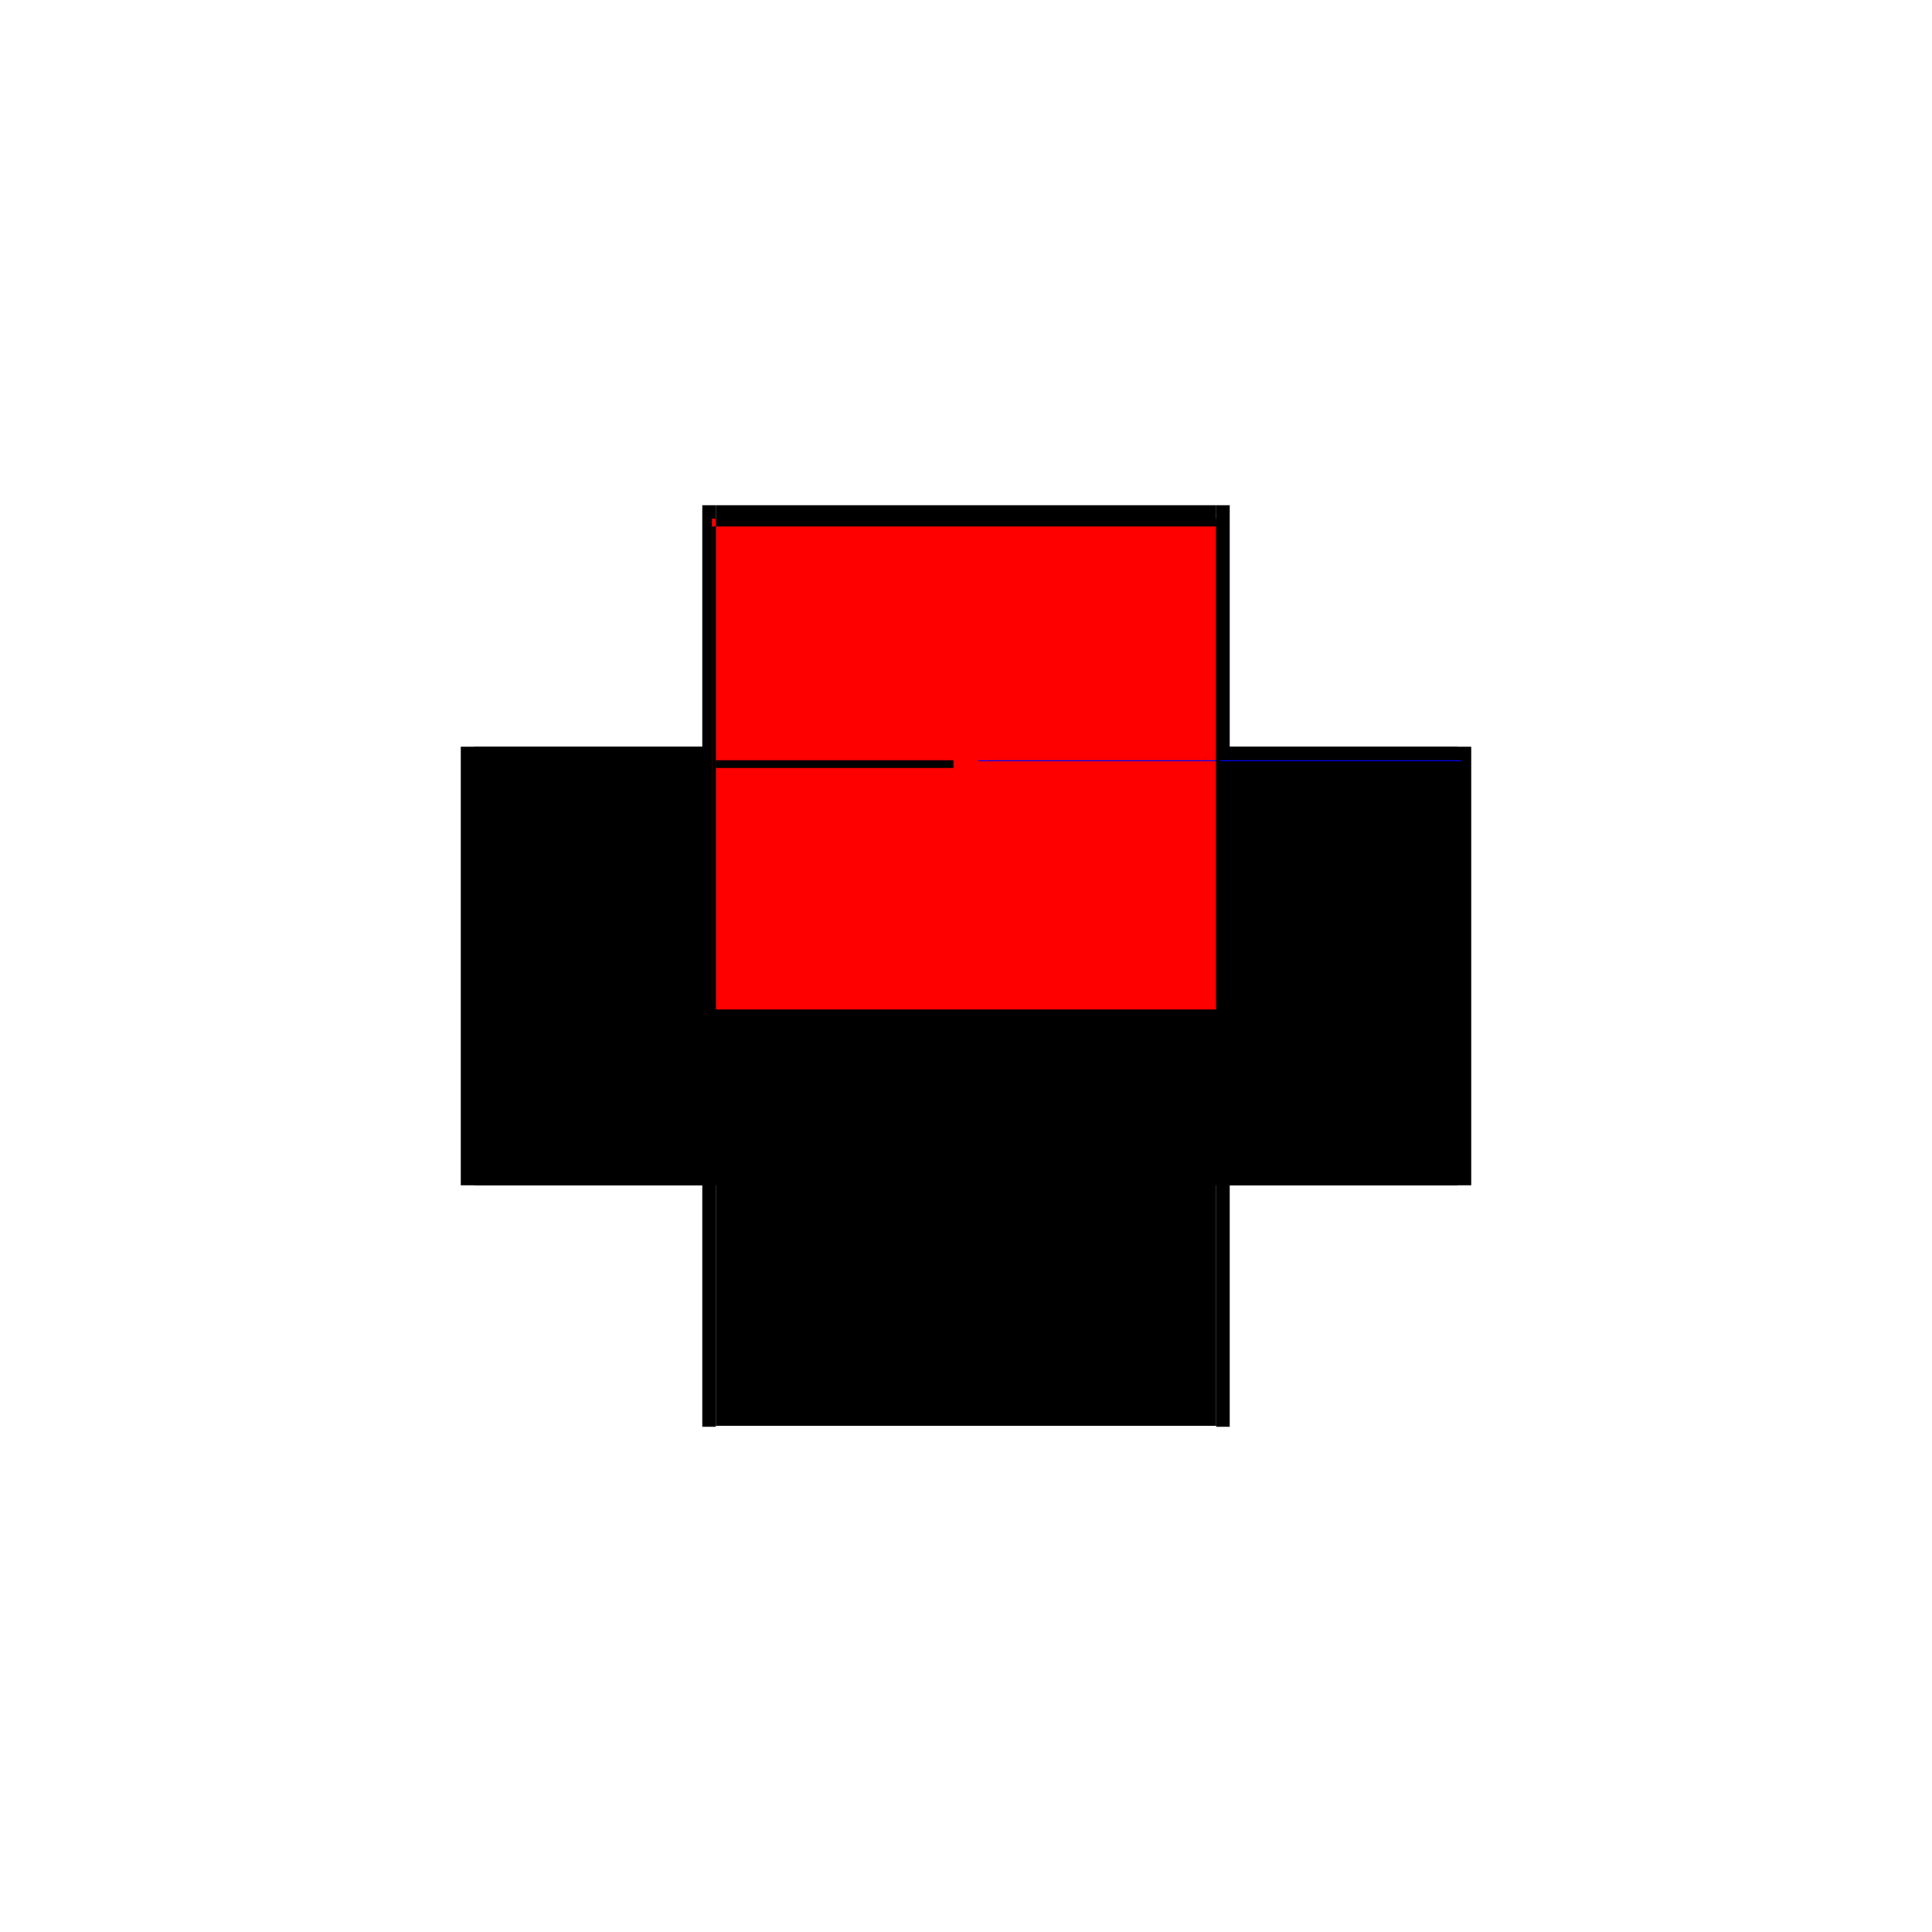
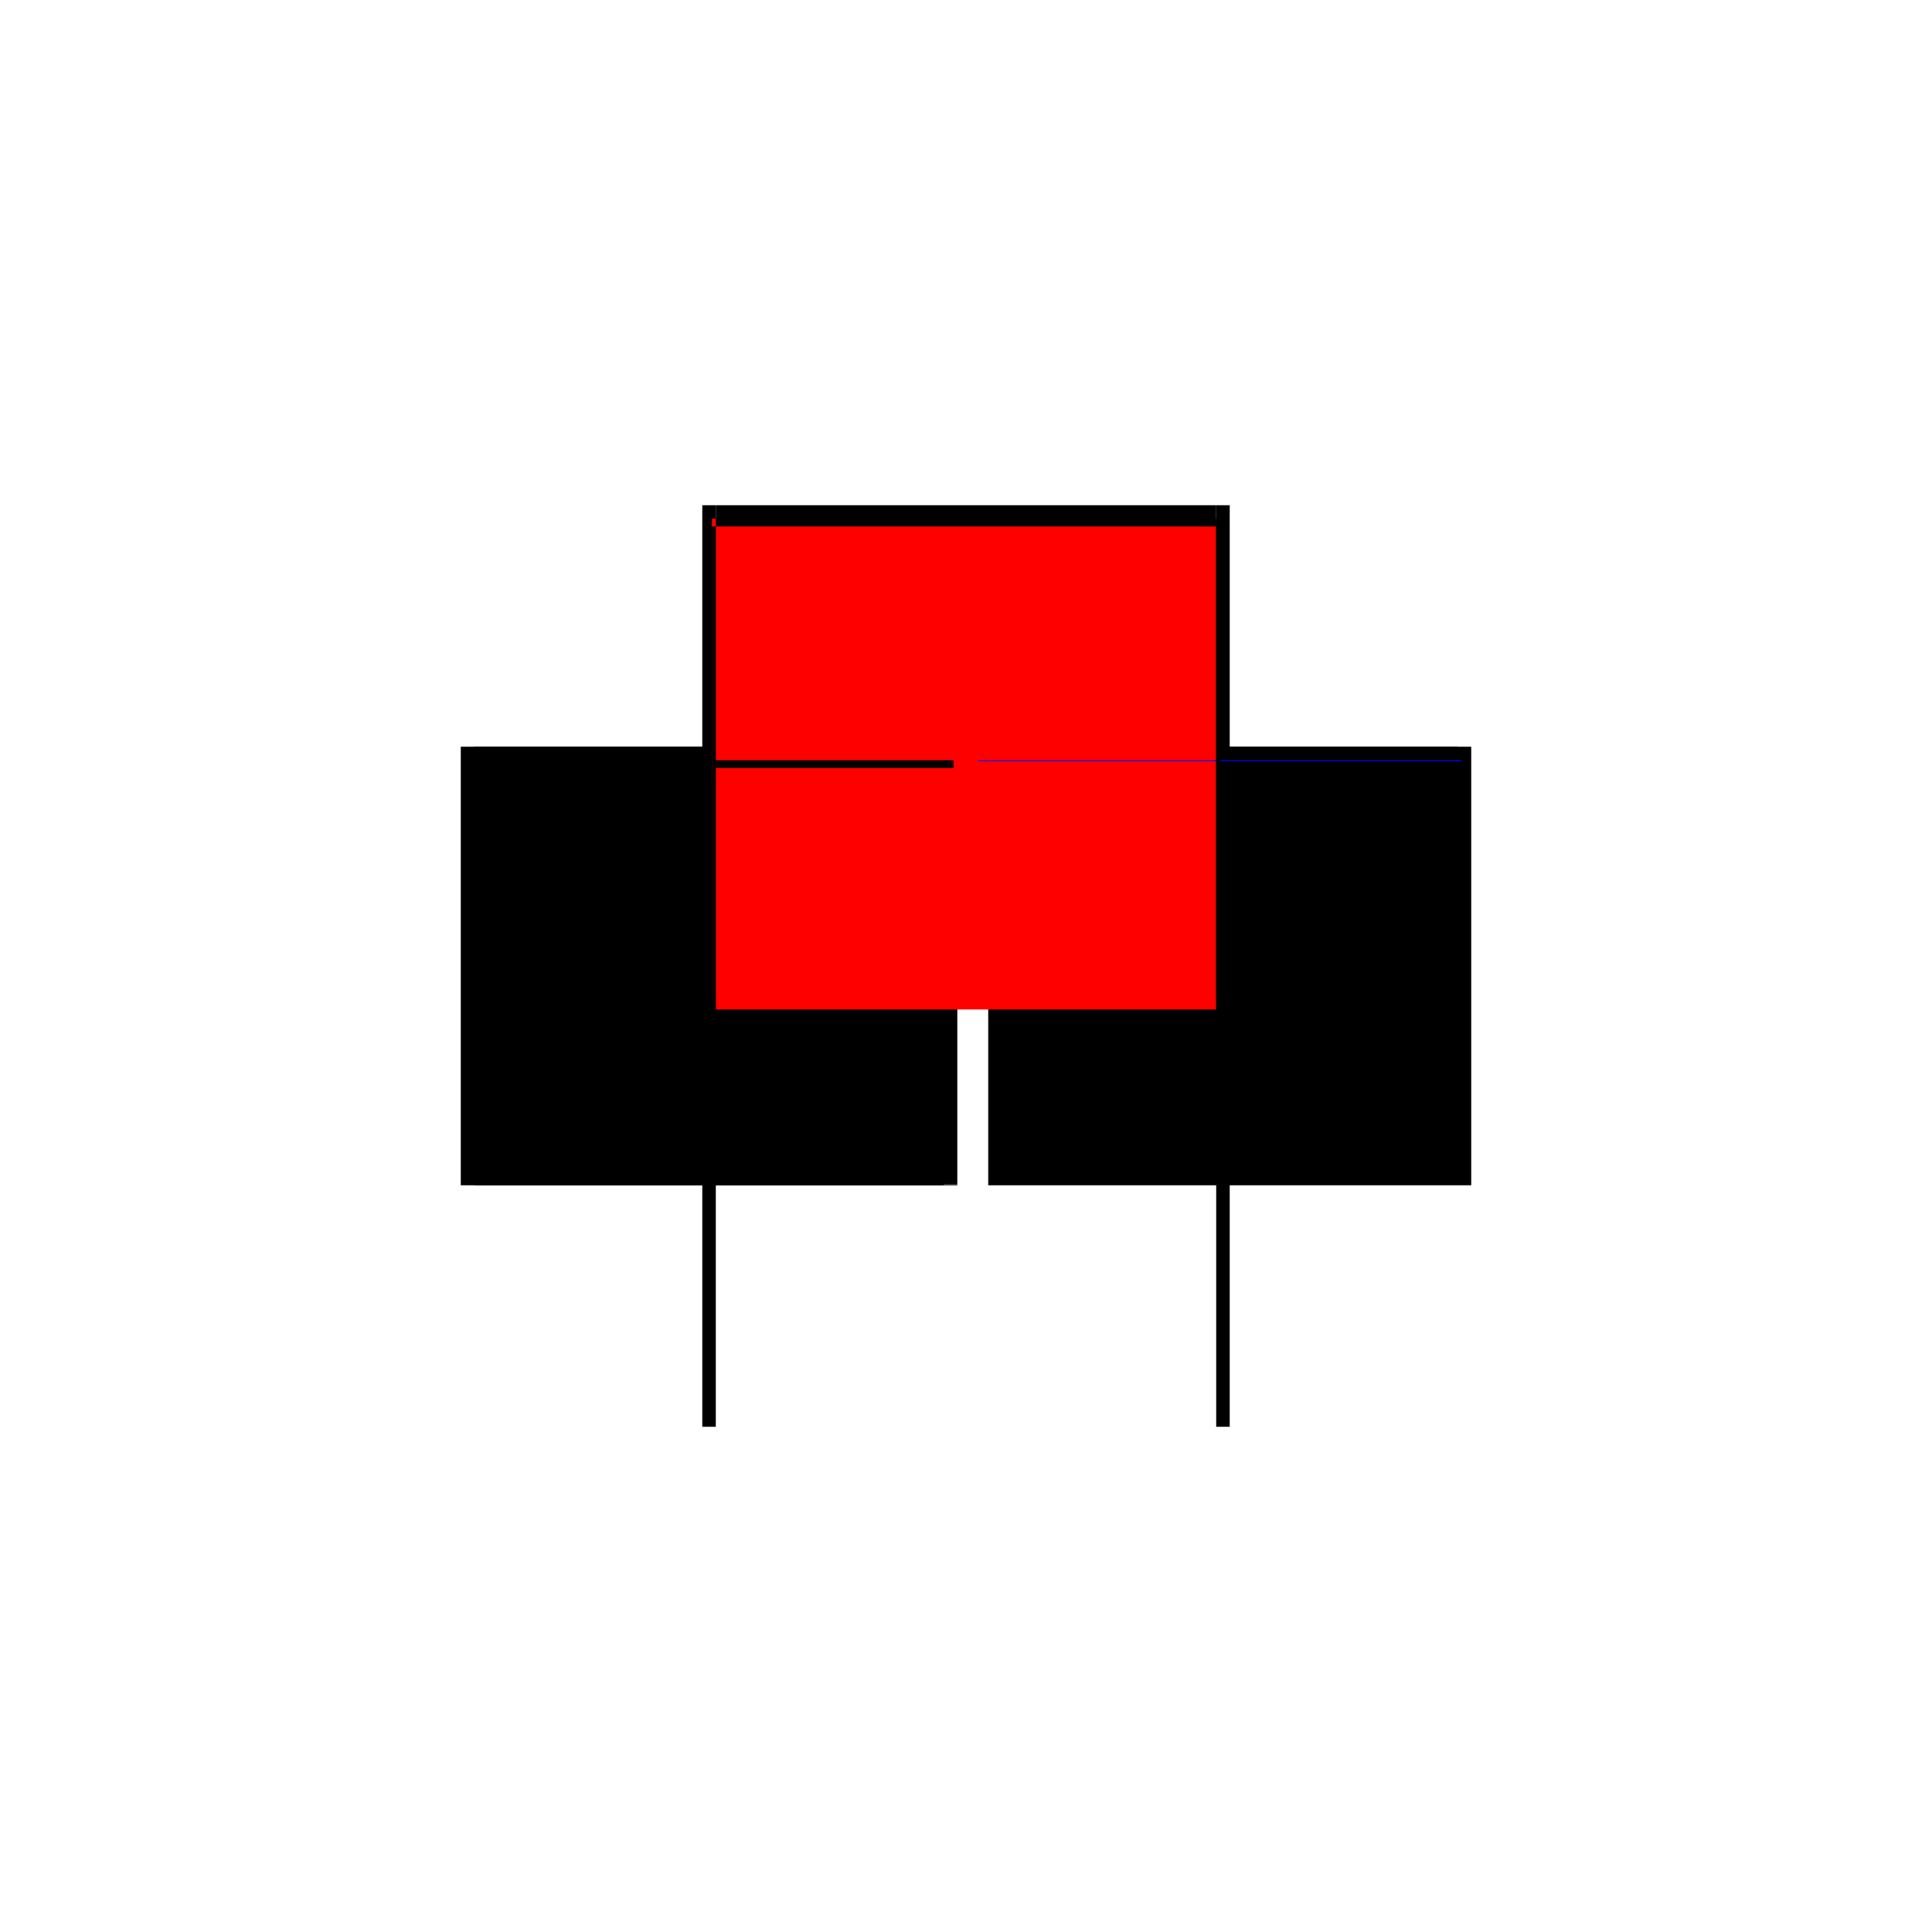
<svg xmlns="http://www.w3.org/2000/svg" baseProfile="full" height="100%" version="1.1" viewBox="-1,-1,2,2" width="100%">
  <defs>
    <style type="text/css">.vectorEffectClass {vector-effect: non-scaling-stroke;}</style>
  </defs>
-   <line class="vectorEffectClass" fill="none" stroke="black" stroke-width="0.5" x1="-0.259" x2="0.259" y1="0.226" y2="0.226" />
  <line class="vectorEffectClass" fill="none" stroke="black" stroke-width="0.5" x1="-0.259" x2="0.259" y1="-0.227" y2="-0.227" />
  <line class="vectorEffectClass" fill="none" stroke="black" stroke-width="0.5" x1="-0.273" x2="-0.273" y1="0.227" y2="-0.227" />
  <line class="vectorEffectClass" fill="none" stroke="black" stroke-width="0.5" x1="0.273" x2="0.273" y1="0.227" y2="-0.227" />
  <line class="vectorEffectClass" fill="none" stroke="black" stroke-width="0.5" x1="-0.259" x2="-0.259" y1="0.226" y2="-0.205" />
-   <line class="vectorEffectClass" fill="none" stroke="black" stroke-width="0.5" x1="0.259" x2="0.259" y1="0.226" y2="-0.205" />
  <line class="vectorEffectClass" fill="none" stroke="black" stroke-width="0.5" x1="-0.273" x2="-0.259" y1="0.227" y2="0.227" />
  <line class="vectorEffectClass" fill="none" stroke="black" stroke-width="0.5" x1="-0.273" x2="-0.259" y1="-0.227" y2="-0.227" />
  <line class="vectorEffectClass" fill="none" stroke="black" stroke-width="0.5" x1="0.259" x2="0.273" y1="0.227" y2="0.227" />
  <line class="vectorEffectClass" fill="none" stroke="black" stroke-width="0.5" x1="0.259" x2="0.273" y1="-0.227" y2="-0.227" />
  <line class="vectorEffectClass" fill="none" stroke="black" stroke-width="0.5" x1="-0.259" x2="-0.259" y1="-0.213" y2="-0.227" />
  <line class="vectorEffectClass" fill="none" stroke="black" stroke-width="0.5" x1="0.259" x2="0.259" y1="-0.213" y2="-0.227" />
  <line class="vectorEffectClass" fill="none" stroke="black" stroke-width="0.5" x1="-0.259" x2="-0.259" y1="-0.205" y2="-0.213" />
  <line class="vectorEffectClass" fill="none" stroke="black" stroke-width="0.5" x1="0.259" x2="0.259" y1="-0.205" y2="-0.213" />
  <line class="vectorEffectClass" fill="none" stroke="black" stroke-width="0.5" x1="-0.259" x2="-0.259" y1="0.227" y2="0.226" />
-   <line class="vectorEffectClass" fill="none" stroke="black" stroke-width="0.5" x1="0.259" x2="0.259" y1="0.227" y2="0.226" />
  <line class="vectorEffectClass" fill="none" stroke="black" stroke-dasharray="5.0 5.0" stroke-width="0.5" x1="-0.259" x2="0.259" y1="-0.213" y2="-0.213" />
  <line class="vectorEffectClass" fill="none" stroke="red" stroke-dasharray="5.0 5.0" stroke-width="0.5" x1="-0.259" x2="0.259" y1="-0.205" y2="-0.205" />
  <line class="vectorEffectClass" fill="none" stroke="black" stroke-dasharray="5.0 5.0" stroke-width="0.5" x1="-0.263" x2="-0.263" y1="-0.205" y2="-0.213" />
  <line class="vectorEffectClass" fill="none" stroke="blue" stroke-dasharray="5.0 5.0" stroke-width="0.5" x1="0.263" x2="0.263" y1="-0.212" y2="-0.213" />
  <line class="vectorEffectClass" fill="none" stroke="black" stroke-dasharray="5.0 5.0" stroke-width="0.5" x1="0.259" x2="0.263" y1="-0.213" y2="-0.213" />
  <line class="vectorEffectClass" fill="none" stroke="black" stroke-dasharray="5.0 5.0" stroke-width="0.5" x1="0.259" x2="0.263" y1="-0.205" y2="-0.205" />
  <line class="vectorEffectClass" fill="none" stroke="red" stroke-dasharray="5.0 5.0" stroke-width="0.5" x1="-0.263" x2="-0.259" y1="-0.213" y2="-0.213" />
  <line class="vectorEffectClass" fill="none" stroke="black" stroke-dasharray="5.0 5.0" stroke-width="0.5" x1="-0.263" x2="-0.259" y1="-0.205" y2="-0.205" />
</svg>